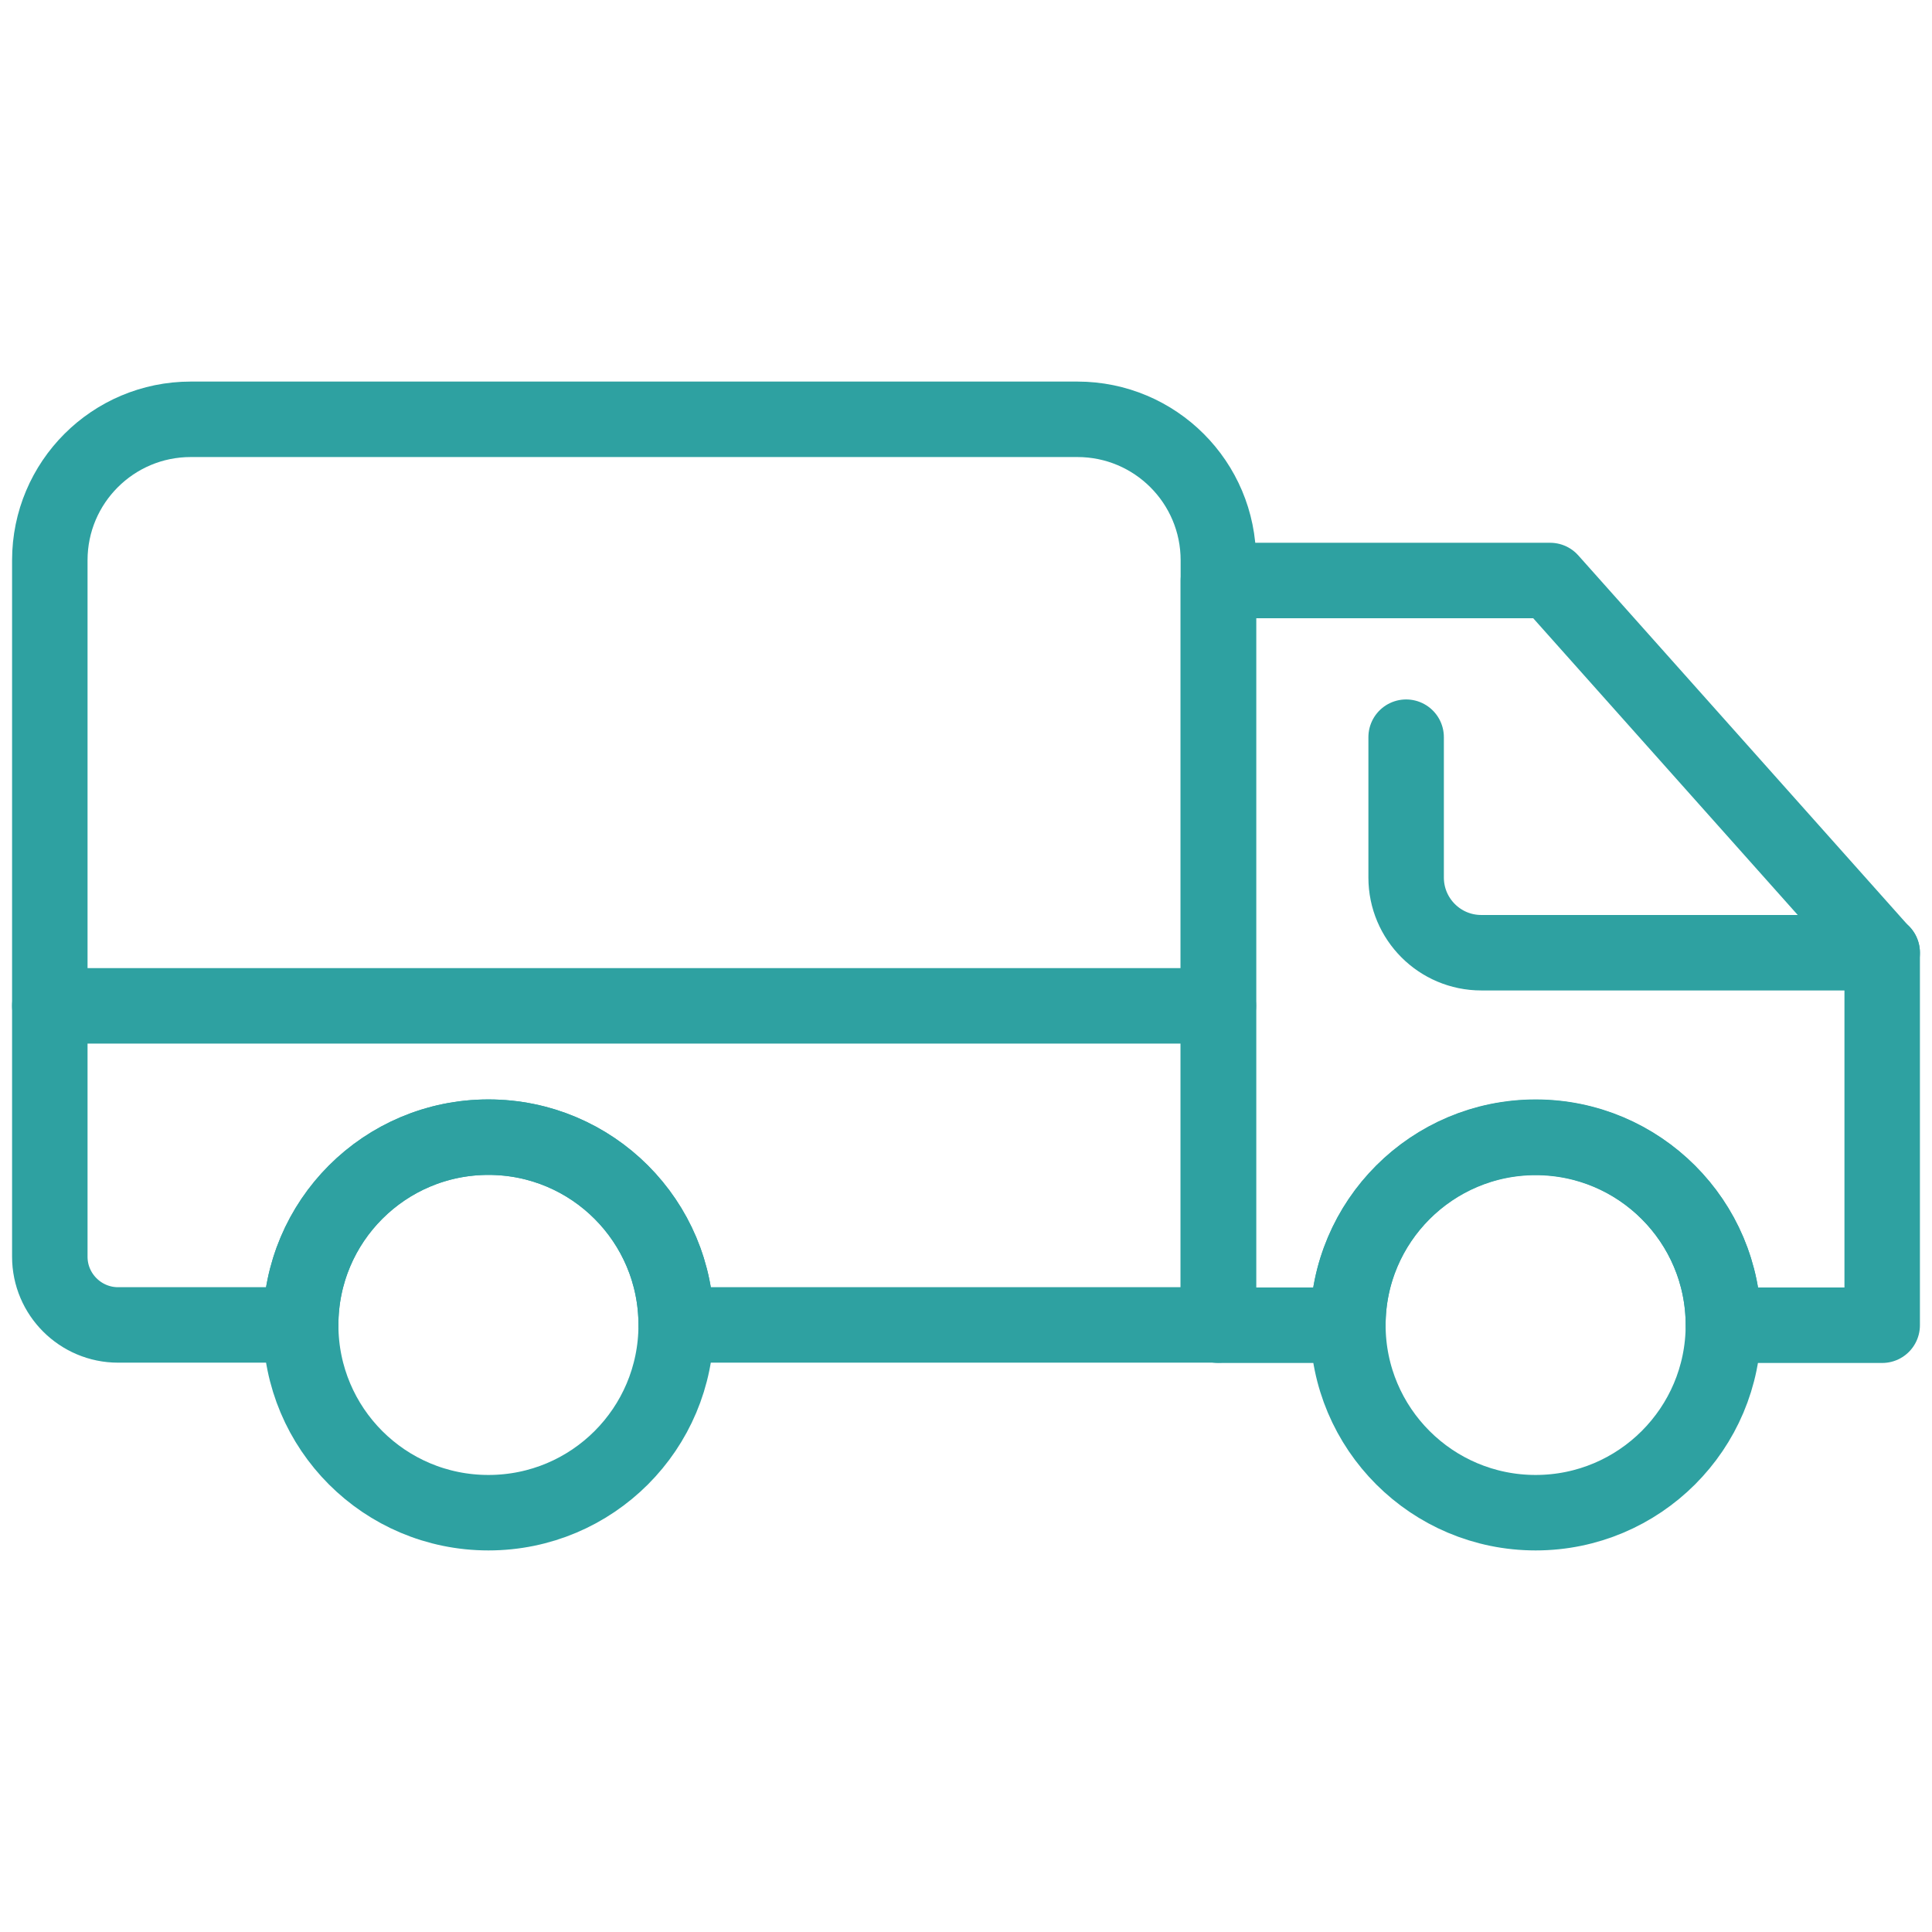
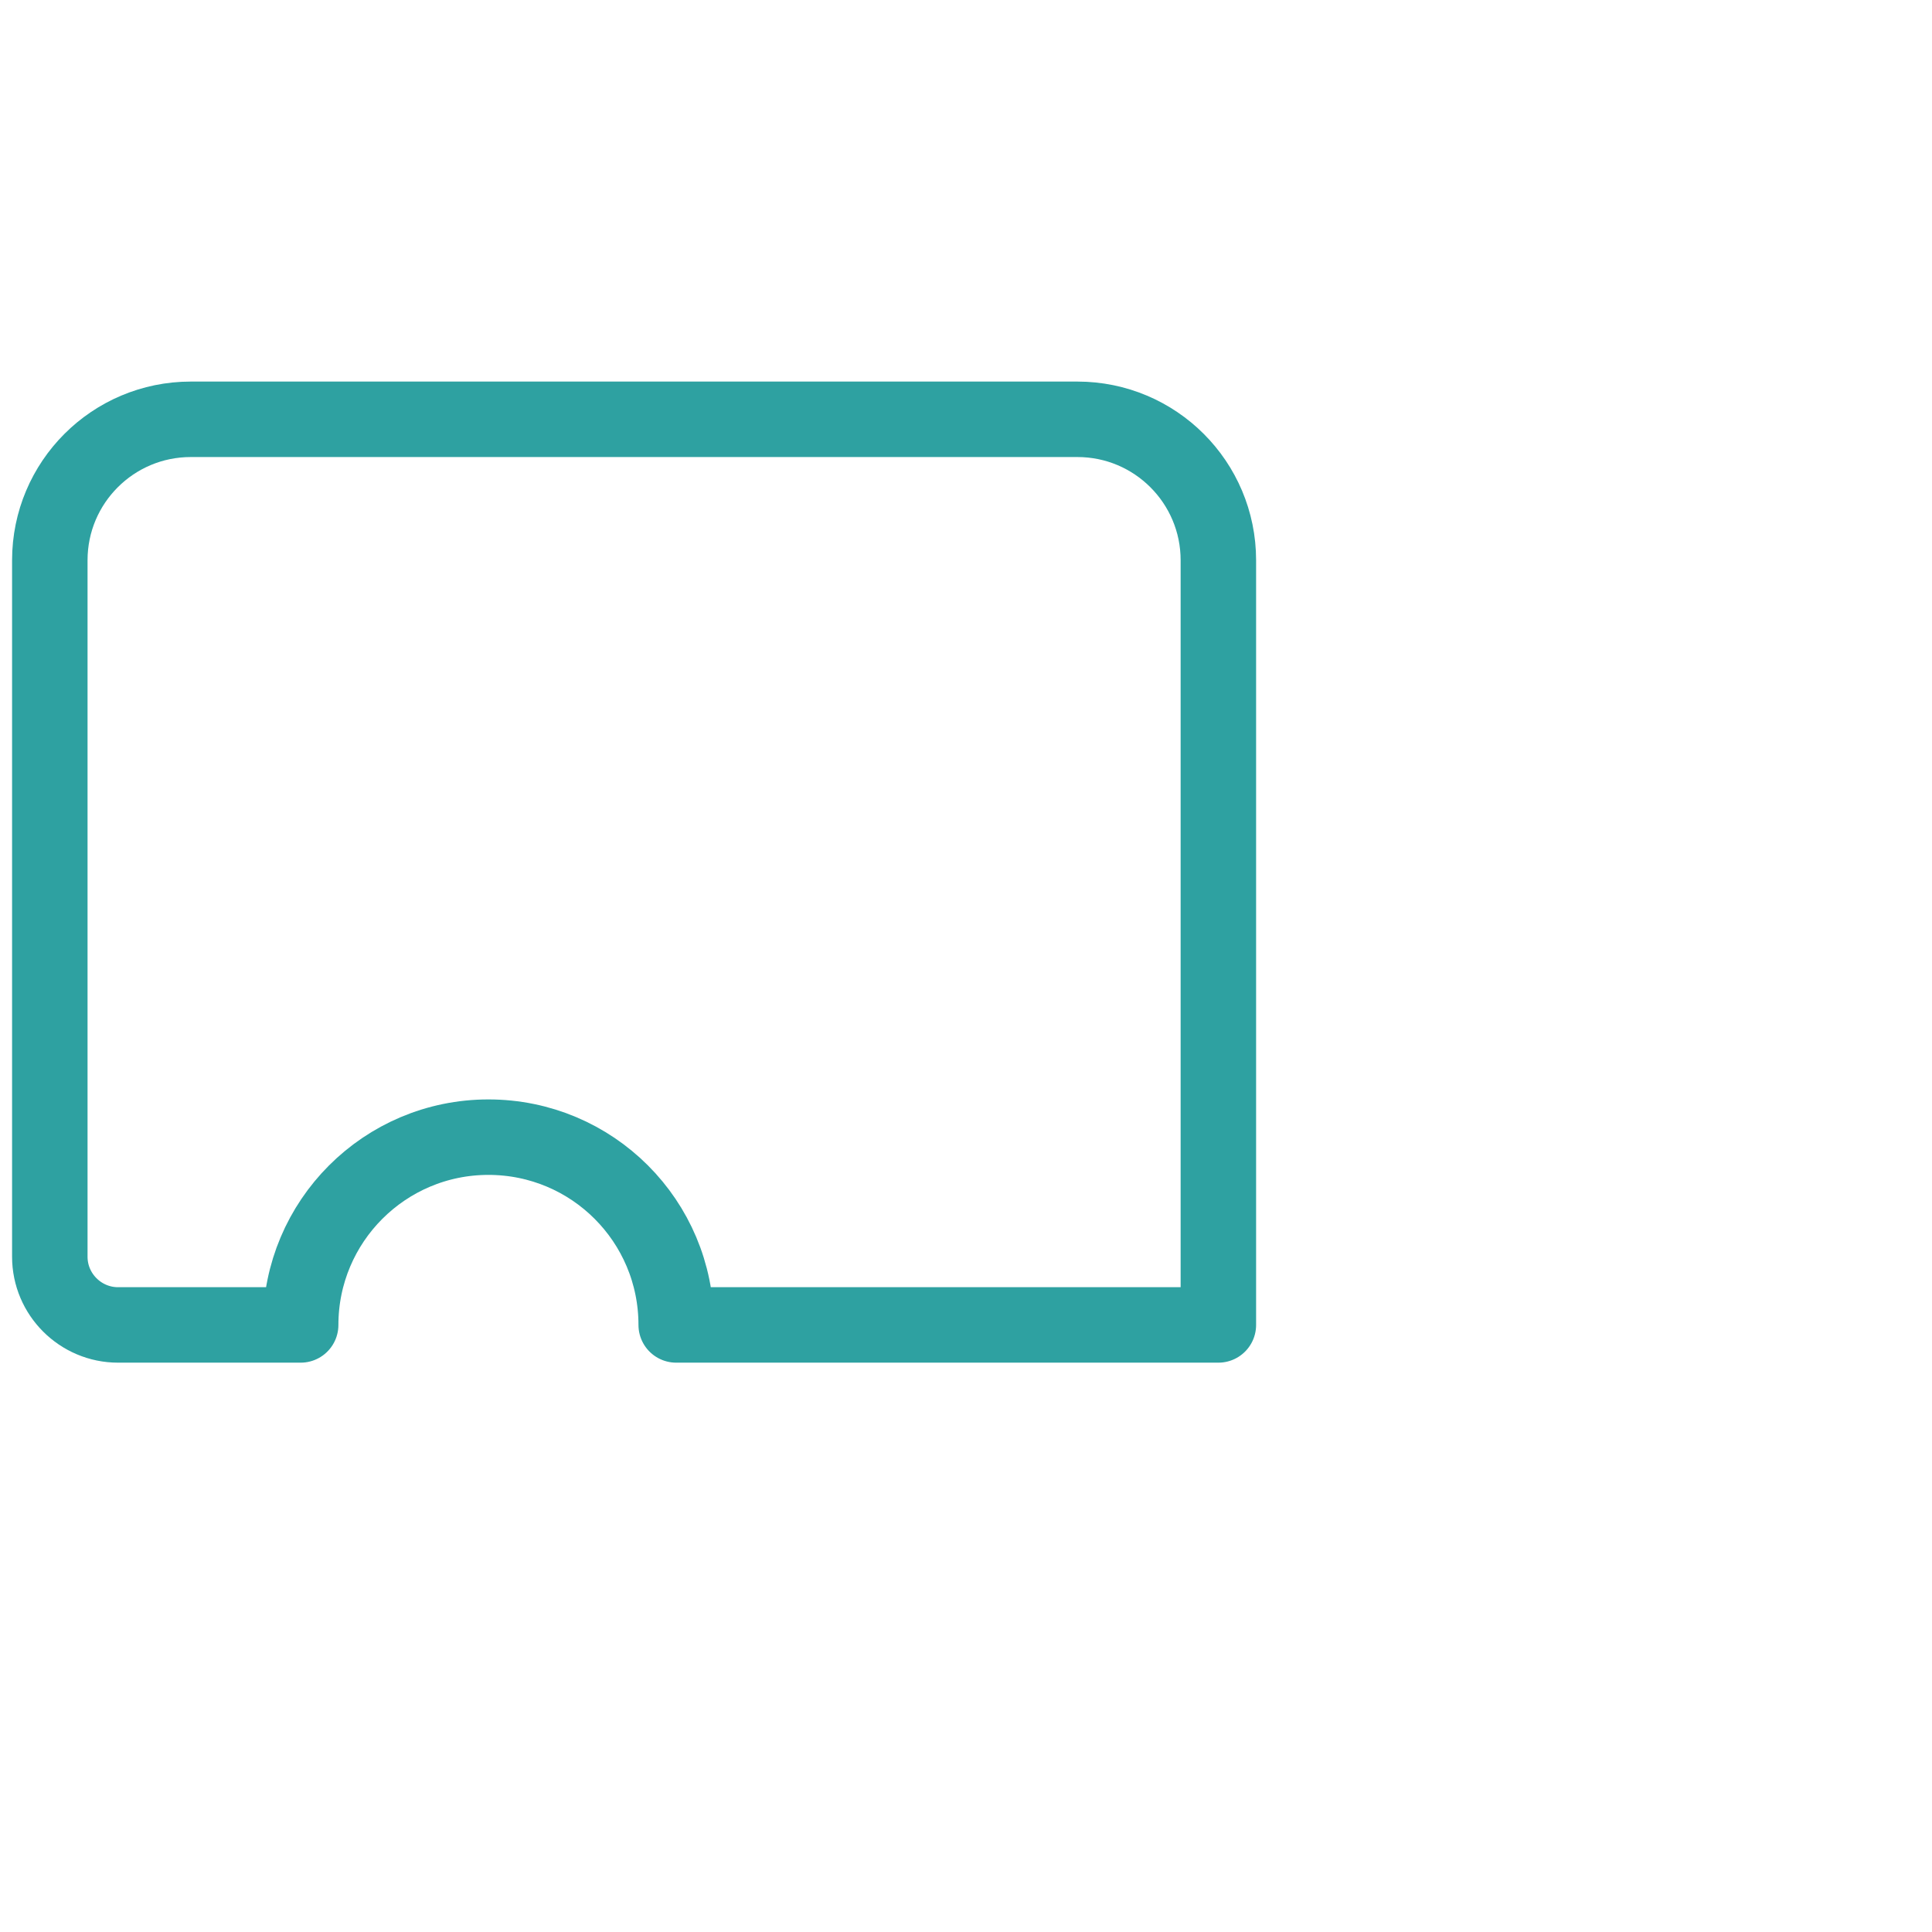
<svg xmlns="http://www.w3.org/2000/svg" id="Layer_1" data-name="Layer 1" viewBox="0 0 64 64">
  <defs>
    <style>
      .cls-1 {
        fill: none;
        stroke: #2ea1a1;
        stroke-linecap: round;
        stroke-linejoin: round;
        stroke-width: 2.5px;
      }
    </style>
  </defs>
  <path class="cls-1" d="m40.36,18.56v25.33h-17.96c0-3.44-2.78-6.22-6.22-6.22s-6.22,2.79-6.22,6.22H3.91c-1.24,0-2.26-1.01-2.26-2.26v-23.07c0-2.58,2.09-4.67,4.67-4.67h29.37c2.58,0,4.67,2.09,4.67,4.67Z" />
-   <path class="cls-1" d="m22.4,43.89c0,3.44-2.78,6.22-6.22,6.22s-6.22-2.78-6.22-6.22,2.78-6.22,6.22-6.22,6.22,2.79,6.22,6.22Z" />
-   <path class="cls-1" d="m57.09,43.89c0,3.44-2.79,6.22-6.22,6.22s-6.22-2.78-6.22-6.22,2.79-6.22,6.22-6.22,6.22,2.79,6.22,6.22Z" />
-   <path class="cls-1" d="m62.35,31.56v12.34h-5.26c0-3.44-2.79-6.22-6.22-6.22s-6.22,2.79-6.22,6.22h-4.29v-24.67h10.99l11,12.34Z" />
-   <line class="cls-1" x1="40.36" y1="33.32" x2="1.65" y2="33.32" />
-   <path class="cls-1" d="m46.58,24.42v4.65c0,1.37,1.11,2.49,2.49,2.49h13.28" />
</svg>